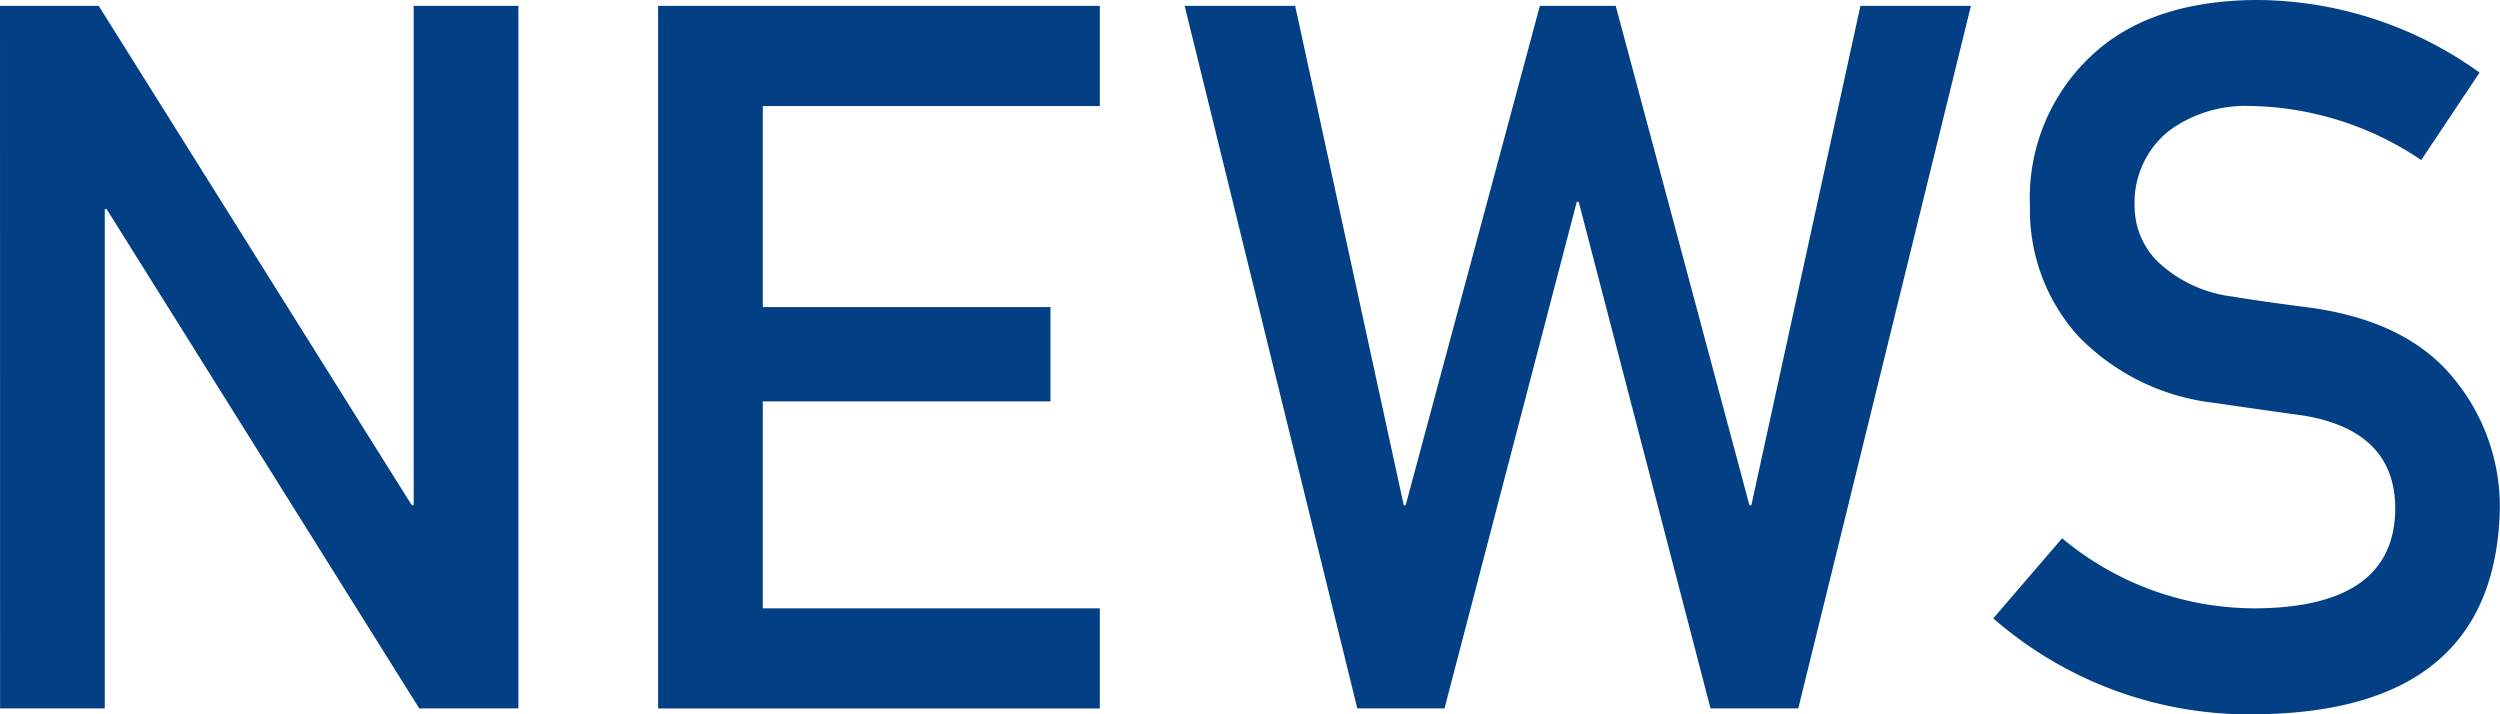
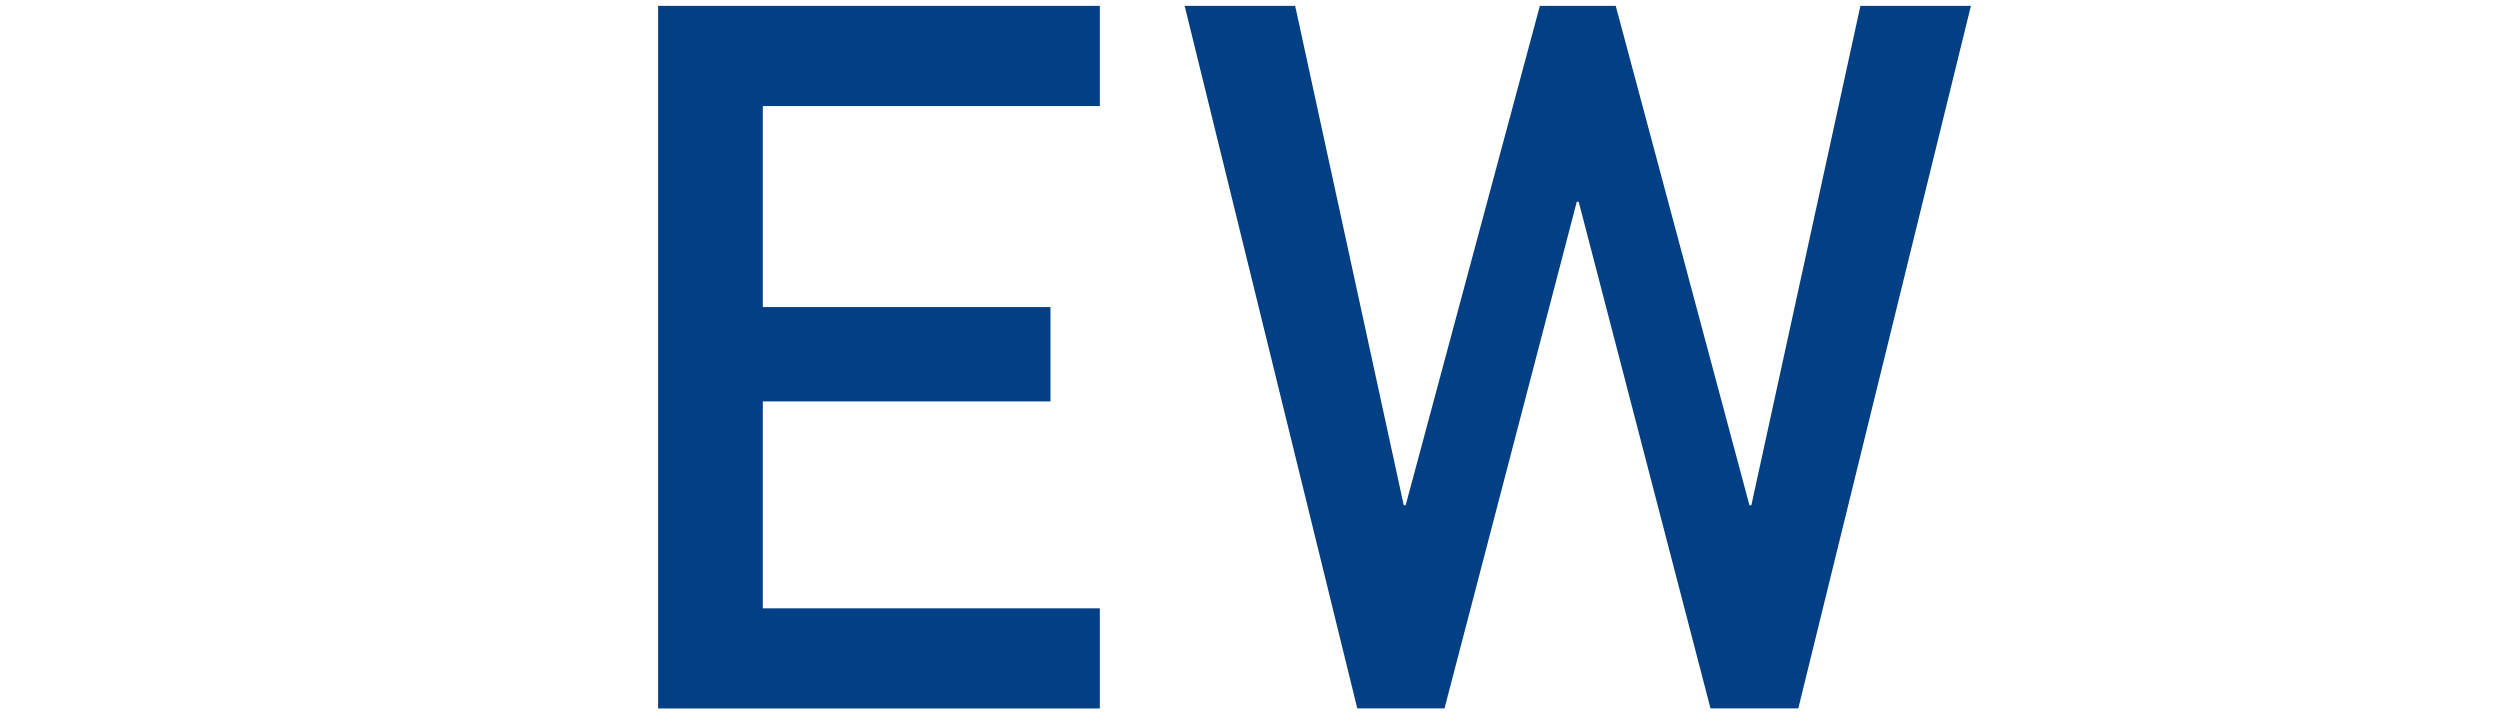
<svg xmlns="http://www.w3.org/2000/svg" width="140" height="40" viewBox="0 0 140 40">
  <g id="news-logo" transform="translate(-1358 -934)">
    <g id="グループ_4" data-name="グループ 4" transform="translate(1358 934)">
-       <path id="パス_13" data-name="パス 13" d="M143.833,347.964h5.528l17.534,27.967H167V347.964h5.863v39.341H167.31L149.8,359.338H149.7v27.967h-5.863Z" transform="translate(-143.833 -347.635)" fill="#033f84" />
      <path id="パス_14" data-name="パス 14" d="M173.717,347.964h24.736v5.61H179.58v11.257H195.69v5.283H179.58V381.7h18.873v5.61H173.717Z" transform="translate(-136.863 -347.635)" fill="#033f84" />
      <path id="パス_15" data-name="パス 15" d="M197.753,347.964h6.188l6.081,27.967h.106l7.516-27.967h4.249l7.488,27.967h.106l6.108-27.967h6.188l-9.667,39.341H227.2l-7.382-28.372h-.106l-7.408,28.372H207.42Z" transform="translate(-131.412 -347.635)" fill="#033f84" />
-       <path id="パス_16" data-name="パス 16" d="M238.234,377.843a16.839,16.839,0,0,0,11,3.922q7.549-.107,7.654-5.485.056-4.4-5.046-5.294-2.338-.324-5.127-.73a12.578,12.578,0,0,1-7.6-3.755,10.549,10.549,0,0,1-2.683-7.293,10.879,10.879,0,0,1,3.369-8.321q3.264-3.132,9.26-3.188a21.528,21.528,0,0,1,12.55,4.065l-3.268,4.9a17.548,17.548,0,0,0-9.593-3.029,7.227,7.227,0,0,0-4.516,1.378,5.146,5.146,0,0,0-1.94,4.267,4.374,4.374,0,0,0,1.3,3.08,7.406,7.406,0,0,0,4.17,1.946q1.595.269,4.356.622,5.447.755,8.048,3.971a11.281,11.281,0,0,1,2.578,7.347q-.292,11.293-13.587,11.454a21.789,21.789,0,0,1-14.781-5.372Z" transform="translate(-122.755 -347.7)" fill="#033f84" />
    </g>
  </g>
</svg>